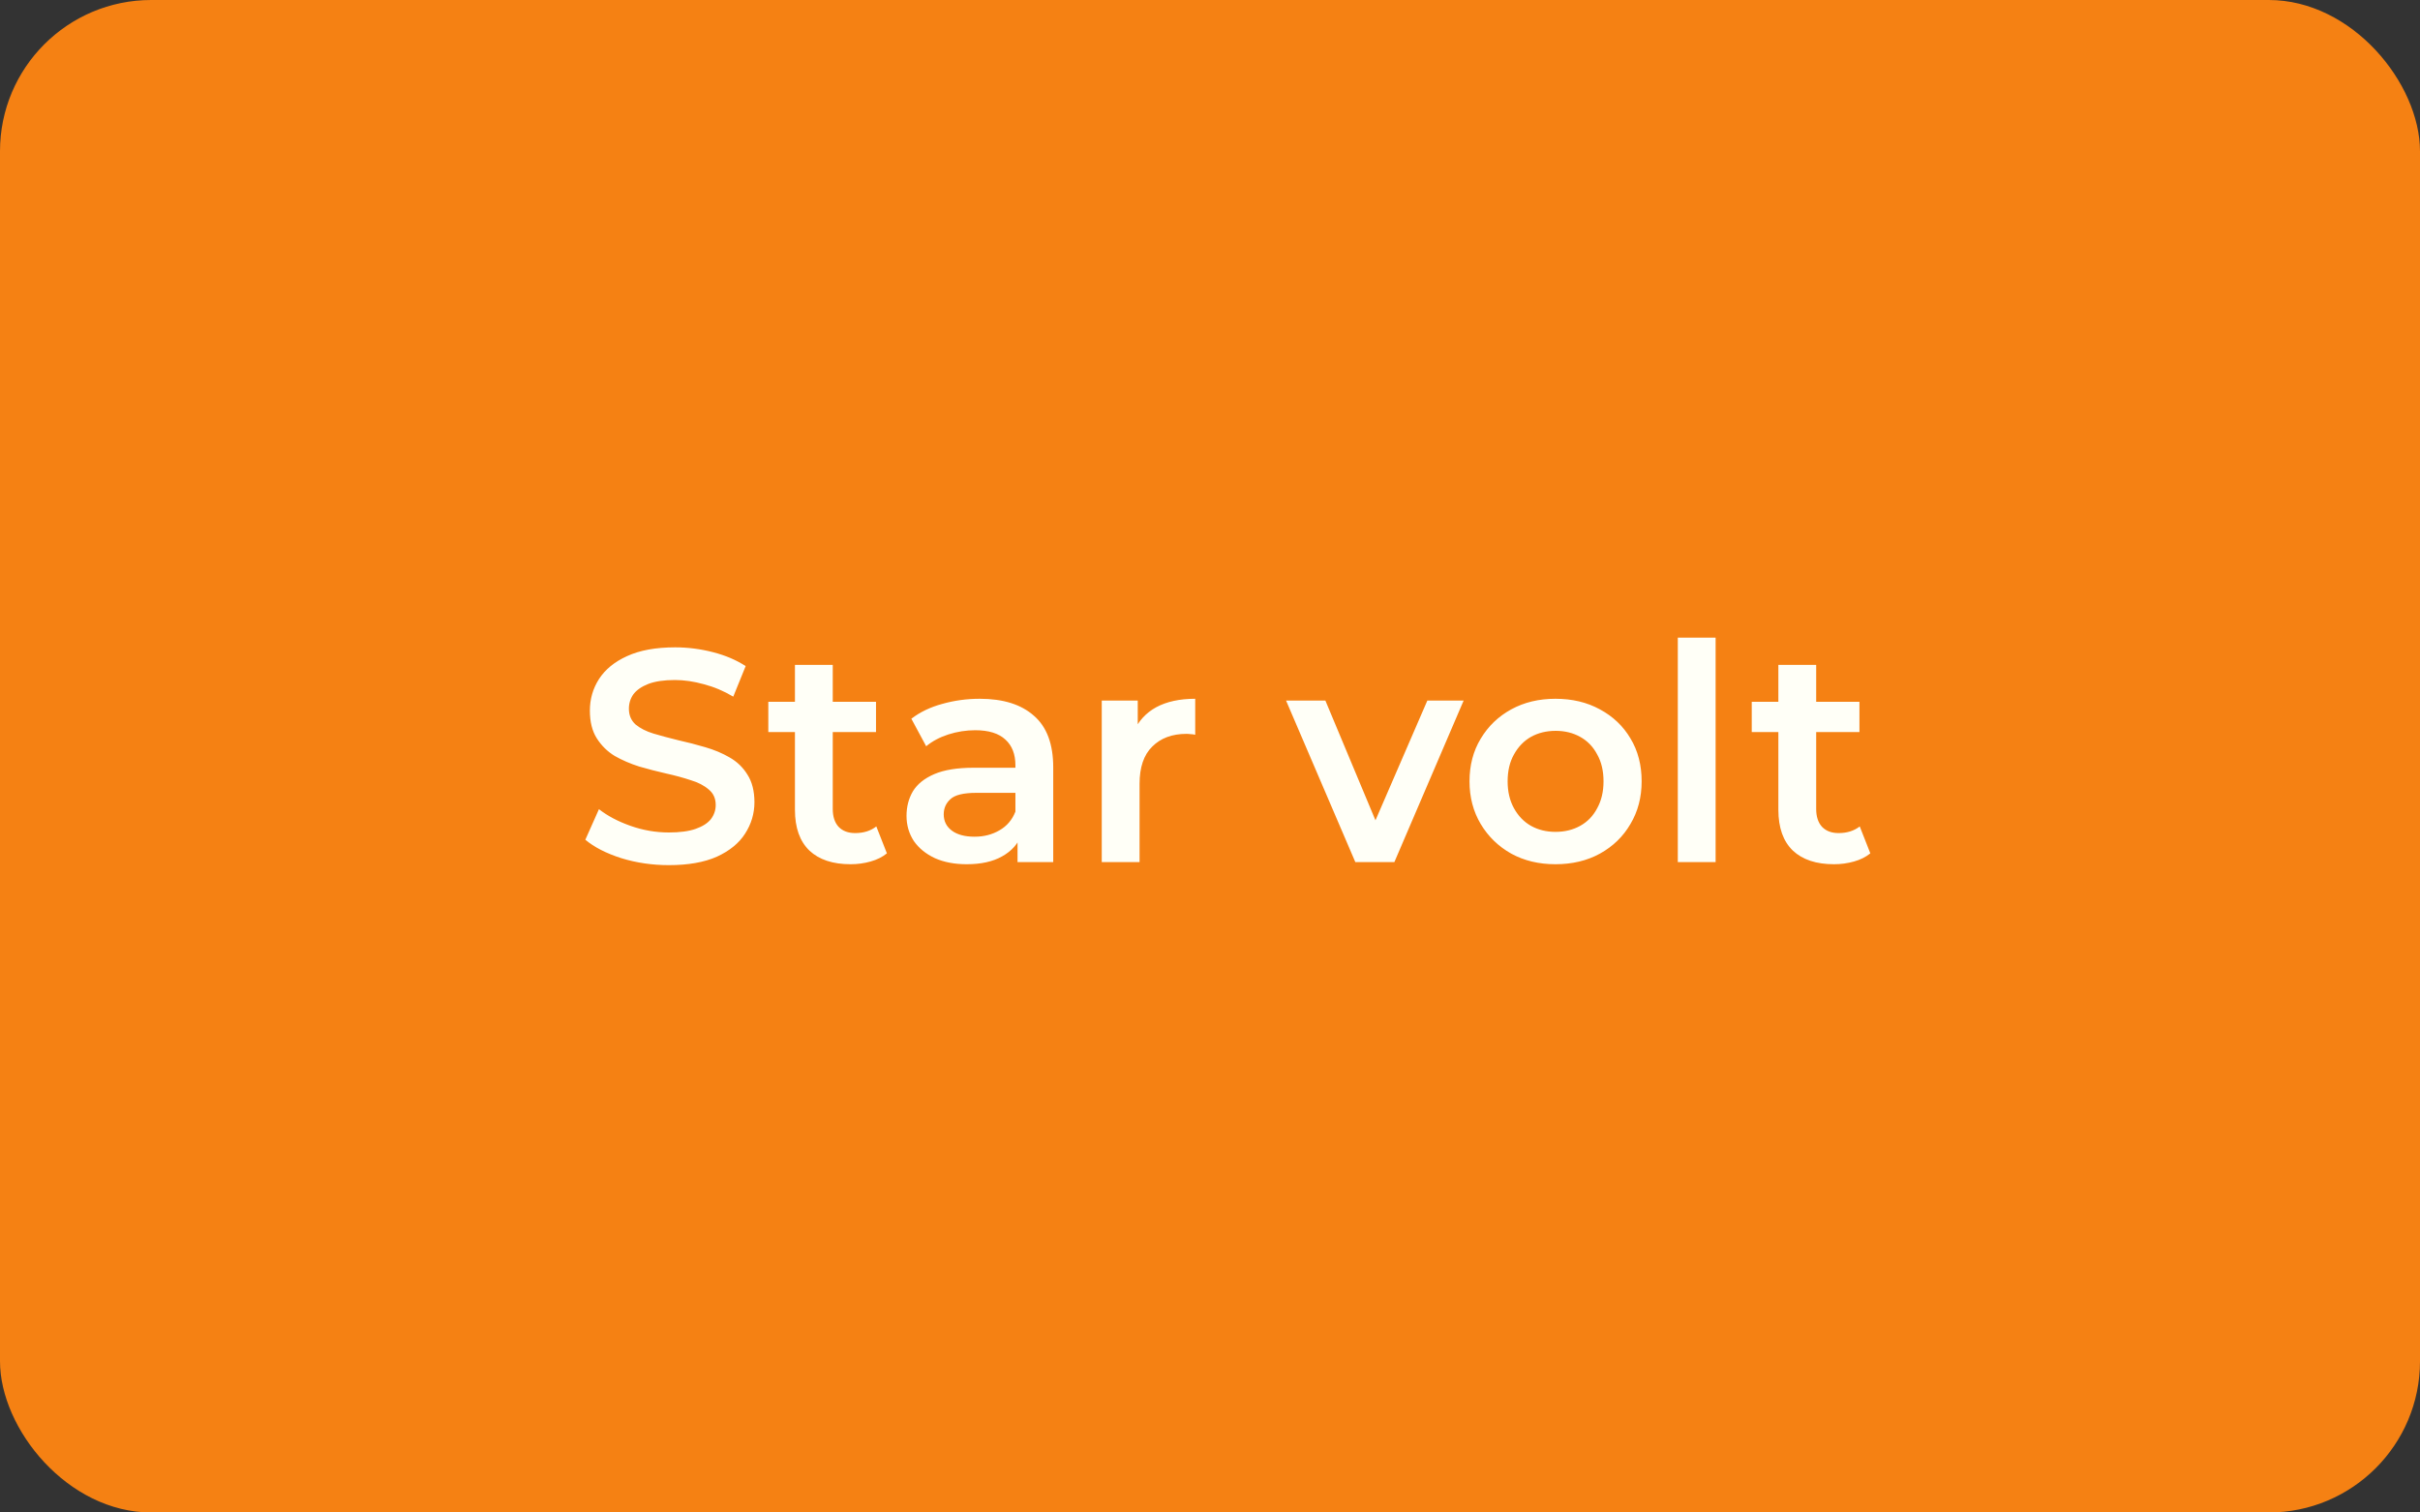
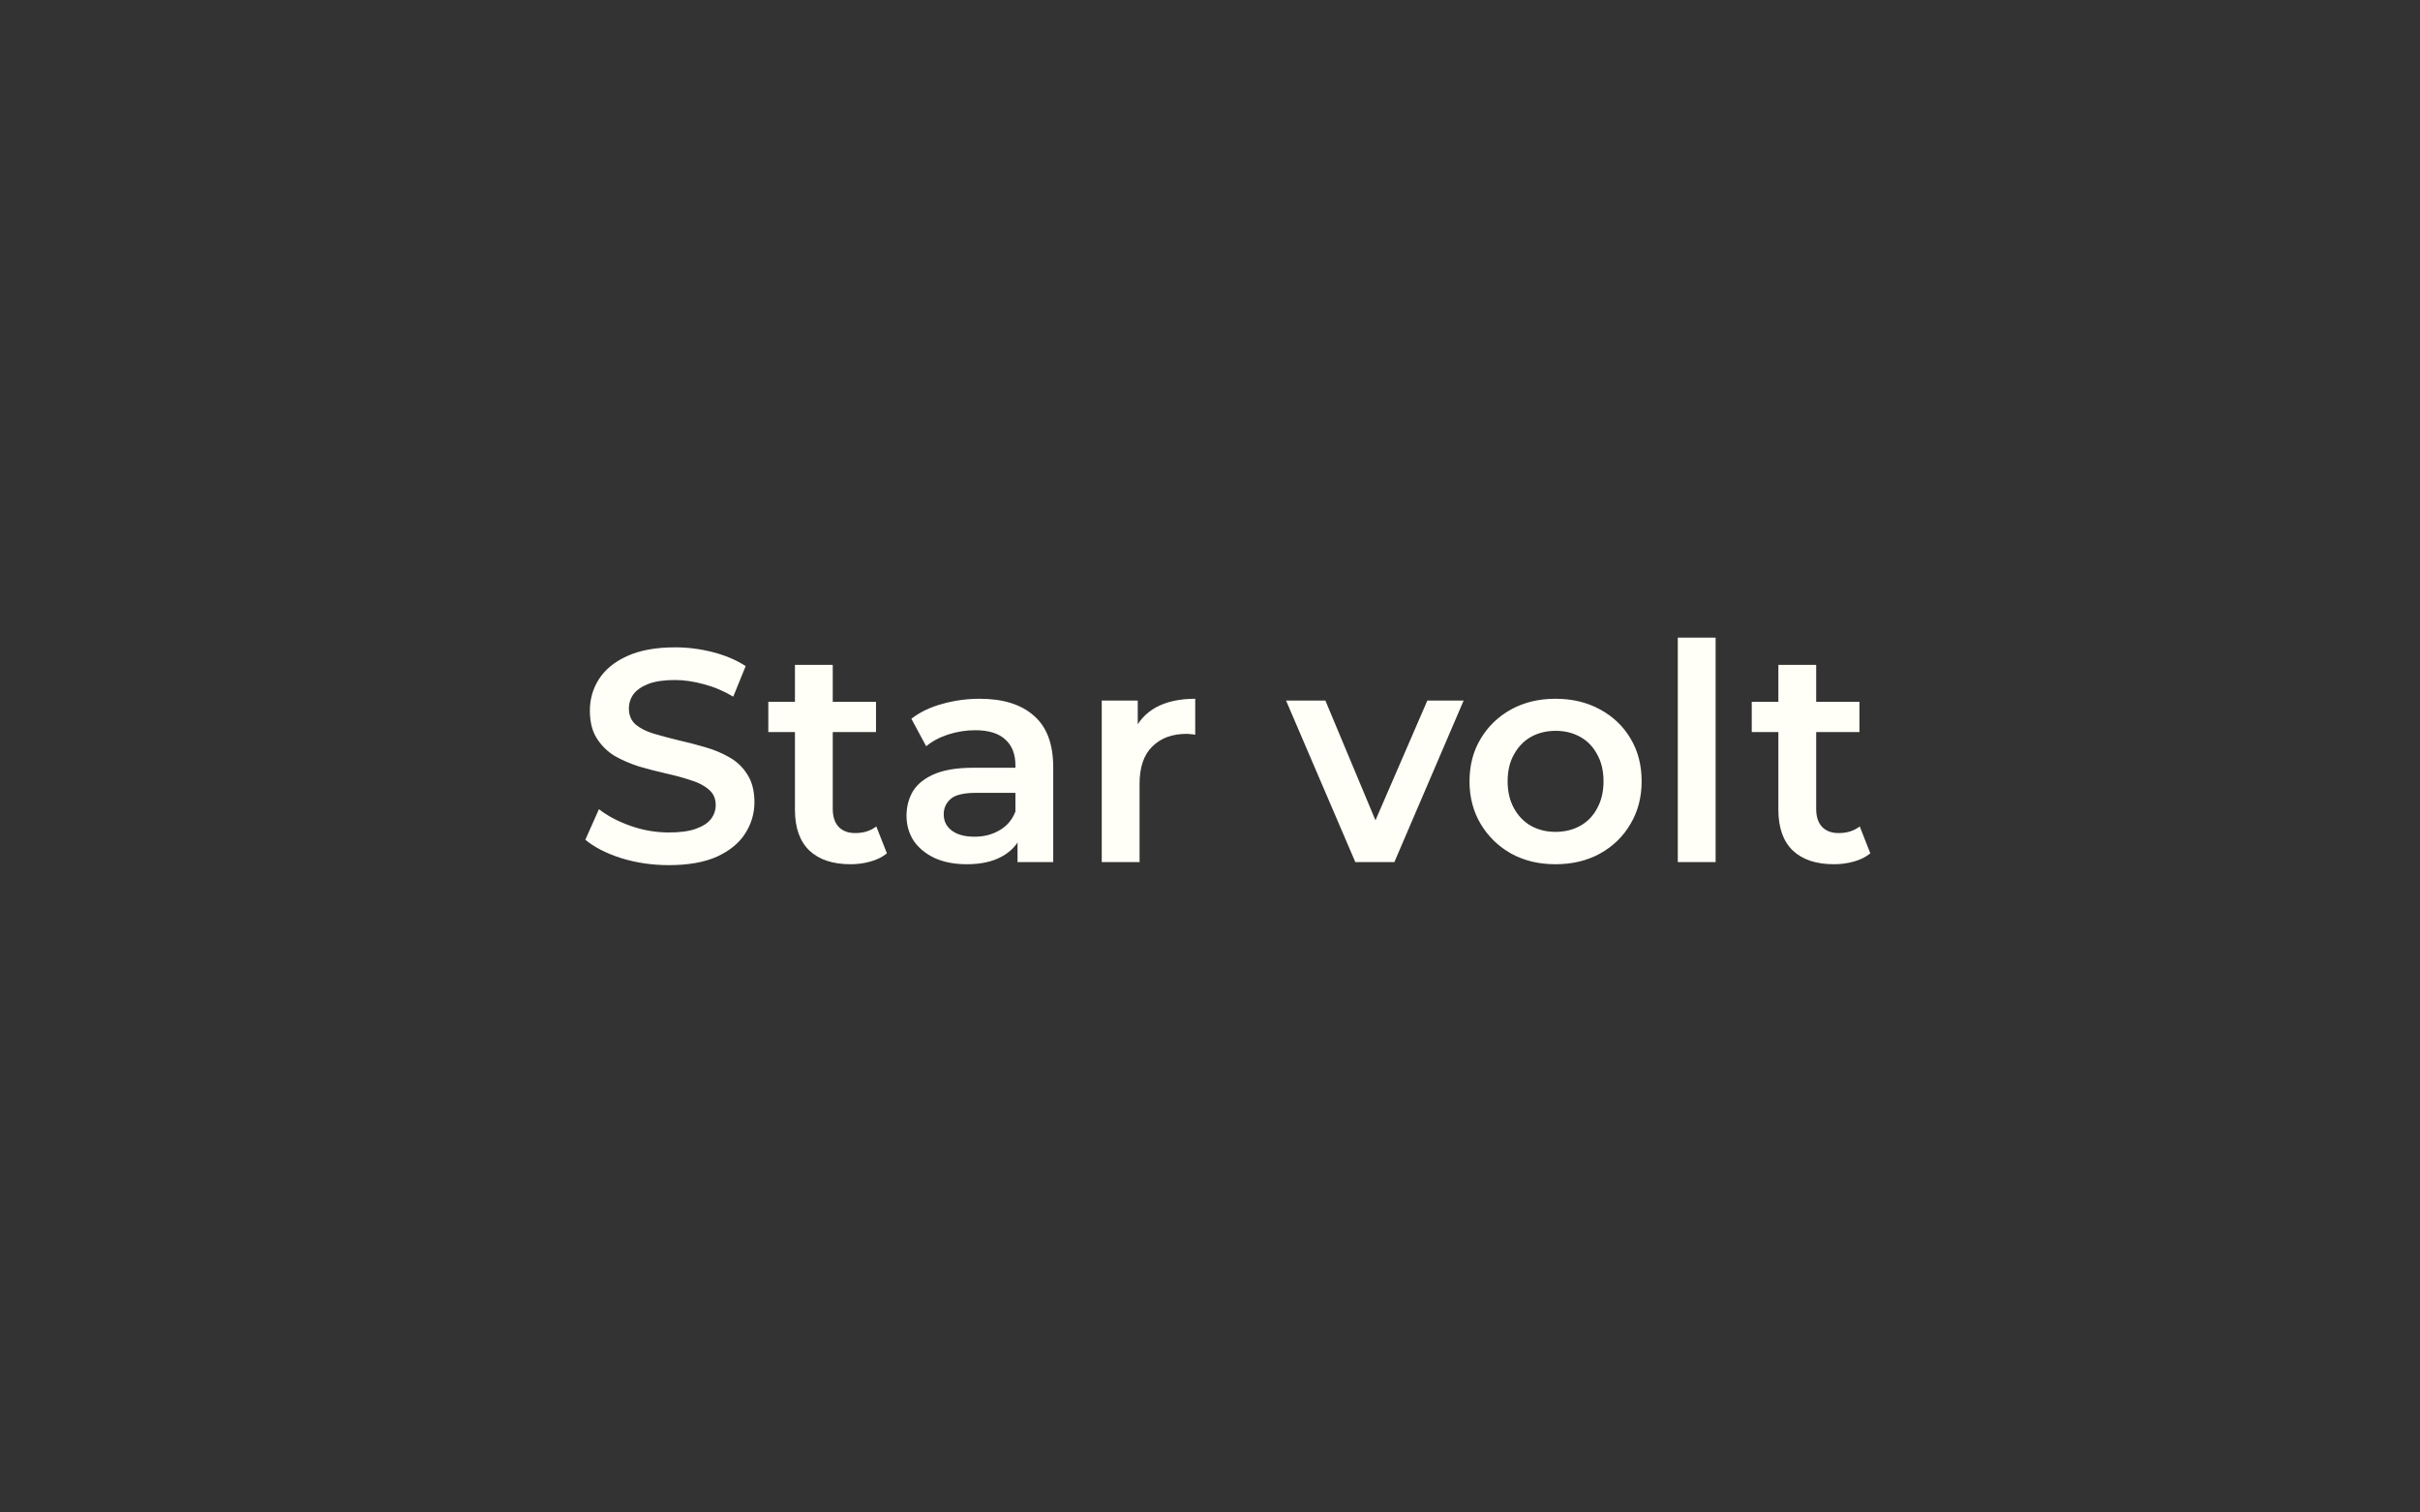
<svg xmlns="http://www.w3.org/2000/svg" width="160" height="100" viewBox="0 0 160 100" fill="none">
  <rect x="0" y="0" width="160" height="100" fill="#333333" stroke="none" />
-   <rect width="160" height="100" rx="10" fill="#F58113" />
  <path d="M44.22 57.2C43.127 57.2 42.08 57.047 41.08 56.74C40.08 56.42 39.287 56.013 38.7 55.52L39.6 53.5C40.16 53.94 40.853 54.307 41.68 54.6C42.507 54.893 43.353 55.04 44.22 55.04C44.953 55.04 45.547 54.96 46 54.8C46.453 54.64 46.787 54.427 47 54.16C47.213 53.88 47.32 53.567 47.32 53.22C47.32 52.793 47.167 52.453 46.86 52.2C46.553 51.933 46.153 51.727 45.66 51.58C45.18 51.42 44.64 51.273 44.04 51.14C43.453 51.007 42.86 50.853 42.26 50.68C41.673 50.493 41.133 50.26 40.64 49.98C40.16 49.687 39.767 49.3 39.46 48.82C39.153 48.34 39 47.727 39 46.98C39 46.22 39.2 45.527 39.6 44.9C40.013 44.26 40.633 43.753 41.46 43.38C42.3 42.993 43.36 42.8 44.64 42.8C45.48 42.8 46.313 42.907 47.14 43.12C47.967 43.333 48.687 43.64 49.3 44.04L48.48 46.06C47.853 45.687 47.207 45.413 46.54 45.24C45.873 45.053 45.233 44.96 44.62 44.96C43.9 44.96 43.313 45.047 42.86 45.22C42.42 45.393 42.093 45.62 41.88 45.9C41.68 46.18 41.58 46.5 41.58 46.86C41.58 47.287 41.727 47.633 42.02 47.9C42.327 48.153 42.72 48.353 43.2 48.5C43.693 48.647 44.24 48.793 44.84 48.94C45.44 49.073 46.033 49.227 46.62 49.4C47.22 49.573 47.76 49.8 48.24 50.08C48.733 50.36 49.127 50.74 49.42 51.22C49.727 51.7 49.88 52.307 49.88 53.04C49.88 53.787 49.673 54.48 49.26 55.12C48.86 55.747 48.24 56.253 47.4 56.64C46.56 57.013 45.5 57.2 44.22 57.2ZM56.238 57.14C55.065 57.14 54.158 56.84 53.518 56.24C52.878 55.627 52.558 54.727 52.558 53.54V43.96H55.058V53.48C55.058 53.987 55.185 54.38 55.438 54.66C55.705 54.94 56.072 55.08 56.538 55.08C57.098 55.08 57.565 54.933 57.938 54.64L58.638 56.42C58.345 56.66 57.985 56.84 57.558 56.96C57.132 57.08 56.691 57.14 56.238 57.14ZM50.798 48.4V46.4H57.918V48.4H50.798ZM67.275 57V54.84L67.135 54.38V50.6C67.135 49.867 66.915 49.3 66.475 48.9C66.035 48.487 65.368 48.28 64.475 48.28C63.875 48.28 63.281 48.373 62.695 48.56C62.121 48.747 61.635 49.007 61.235 49.34L60.255 47.52C60.828 47.08 61.508 46.753 62.295 46.54C63.095 46.313 63.921 46.2 64.775 46.2C66.321 46.2 67.515 46.573 68.355 47.32C69.208 48.053 69.635 49.193 69.635 50.74V57H67.275ZM63.915 57.14C63.115 57.14 62.415 57.007 61.815 56.74C61.215 56.46 60.748 56.08 60.415 55.6C60.095 55.107 59.935 54.553 59.935 53.94C59.935 53.34 60.075 52.8 60.355 52.32C60.648 51.84 61.121 51.46 61.775 51.18C62.428 50.9 63.295 50.76 64.375 50.76H67.475V52.42H64.555C63.701 52.42 63.128 52.56 62.835 52.84C62.541 53.107 62.395 53.44 62.395 53.84C62.395 54.293 62.575 54.653 62.935 54.92C63.295 55.187 63.795 55.32 64.435 55.32C65.048 55.32 65.595 55.18 66.075 54.9C66.568 54.62 66.921 54.207 67.135 53.66L67.555 55.16C67.315 55.787 66.881 56.273 66.255 56.62C65.641 56.967 64.861 57.14 63.915 57.14ZM72.843 57V46.32H75.223V49.26L74.943 48.4C75.263 47.68 75.763 47.133 76.443 46.76C77.136 46.387 77.996 46.2 79.023 46.2V48.58C78.916 48.553 78.817 48.54 78.723 48.54C78.63 48.527 78.537 48.52 78.443 48.52C77.496 48.52 76.743 48.8 76.183 49.36C75.623 49.907 75.343 50.727 75.343 51.82V57H72.843ZM89.609 57L85.029 46.32H87.629L91.569 55.74H90.289L94.369 46.32H96.769L92.189 57H89.609ZM102.838 57.14C101.745 57.14 100.772 56.907 99.918 56.44C99.065 55.96 98.392 55.307 97.898 54.48C97.405 53.653 97.158 52.713 97.158 51.66C97.158 50.593 97.405 49.653 97.898 48.84C98.392 48.013 99.065 47.367 99.918 46.9C100.772 46.433 101.745 46.2 102.838 46.2C103.945 46.2 104.925 46.433 105.778 46.9C106.645 47.367 107.318 48.007 107.798 48.82C108.292 49.633 108.538 50.58 108.538 51.66C108.538 52.713 108.292 53.653 107.798 54.48C107.318 55.307 106.645 55.96 105.778 56.44C104.925 56.907 103.945 57.14 102.838 57.14ZM102.838 55C103.452 55 103.998 54.867 104.478 54.6C104.958 54.333 105.332 53.947 105.598 53.44C105.878 52.933 106.018 52.34 106.018 51.66C106.018 50.967 105.878 50.373 105.598 49.88C105.332 49.373 104.958 48.987 104.478 48.72C103.998 48.453 103.458 48.32 102.858 48.32C102.245 48.32 101.698 48.453 101.218 48.72C100.752 48.987 100.378 49.373 100.098 49.88C99.818 50.373 99.678 50.967 99.678 51.66C99.678 52.34 99.818 52.933 100.098 53.44C100.378 53.947 100.752 54.333 101.218 54.6C101.698 54.867 102.238 55 102.838 55ZM110.929 57V42.16H113.429V57H110.929ZM121.258 57.14C120.084 57.14 119.178 56.84 118.538 56.24C117.898 55.627 117.578 54.727 117.578 53.54V43.96H120.078V53.48C120.078 53.987 120.204 54.38 120.458 54.66C120.724 54.94 121.091 55.08 121.558 55.08C122.118 55.08 122.584 54.933 122.958 54.64L123.658 56.42C123.364 56.66 123.004 56.84 122.578 56.96C122.151 57.08 121.711 57.14 121.258 57.14ZM115.818 48.4V46.4H122.938V48.4H115.818Z" fill="#FFFFF7" />
</svg>